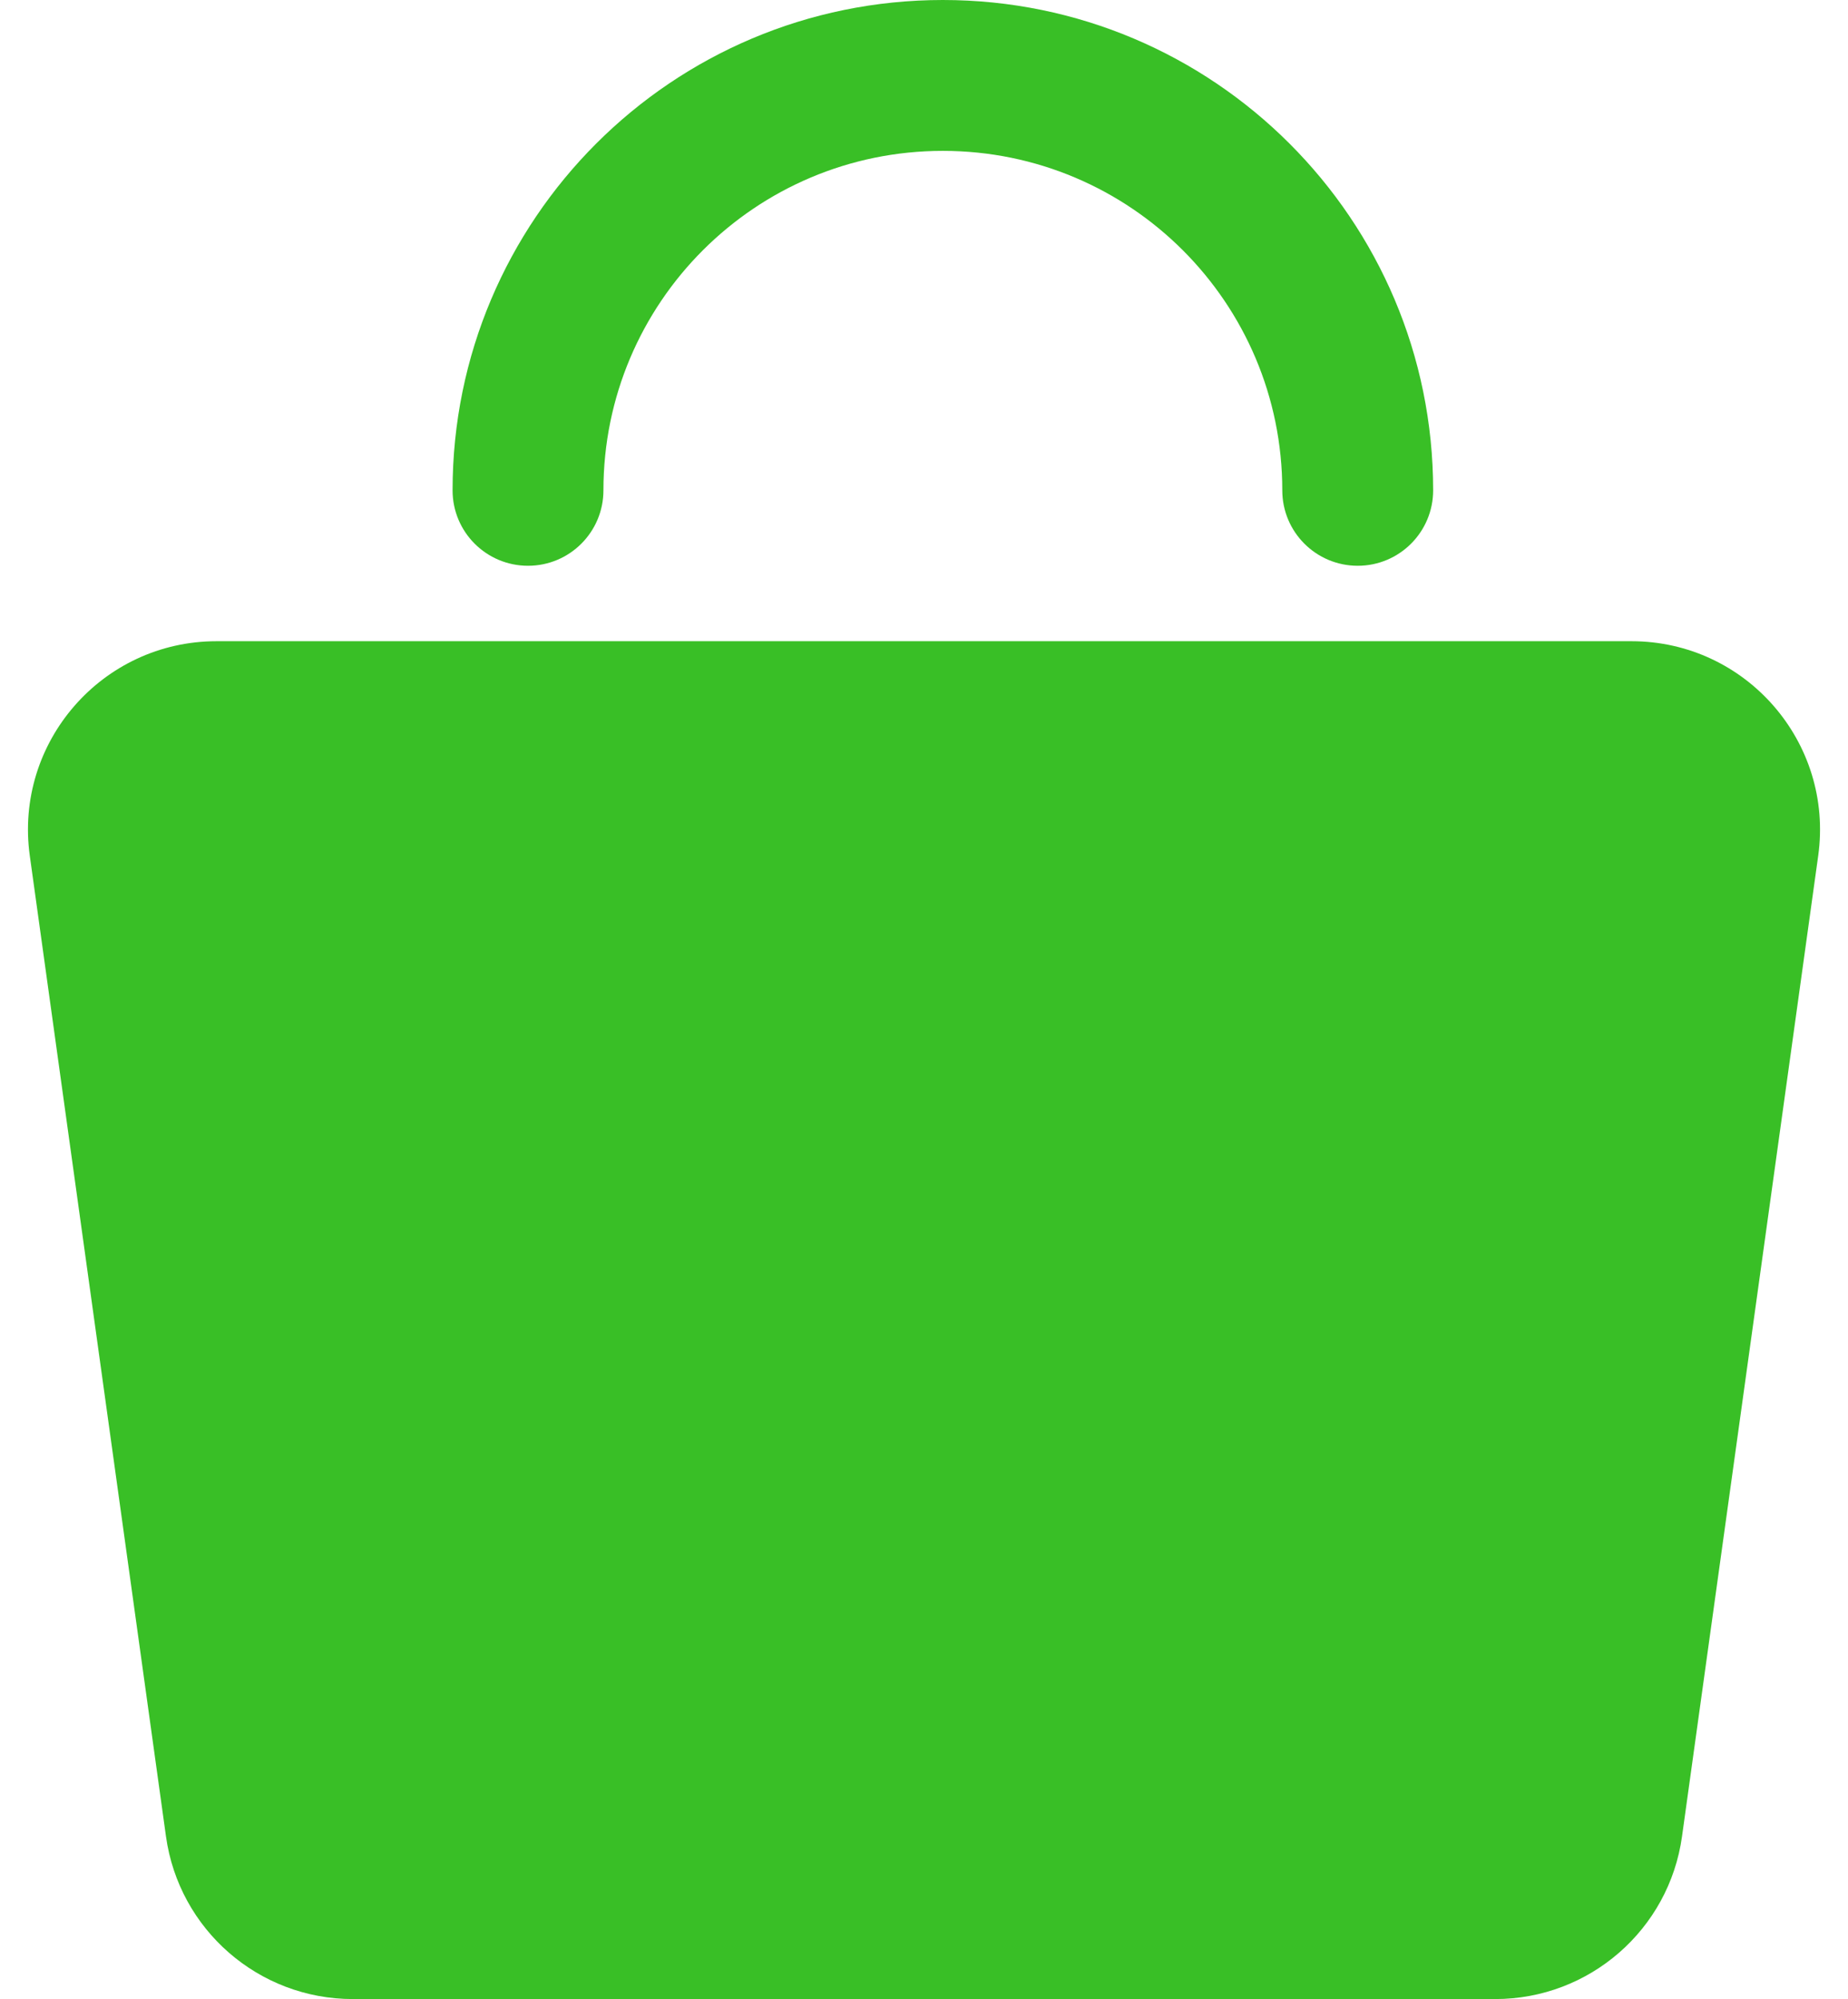
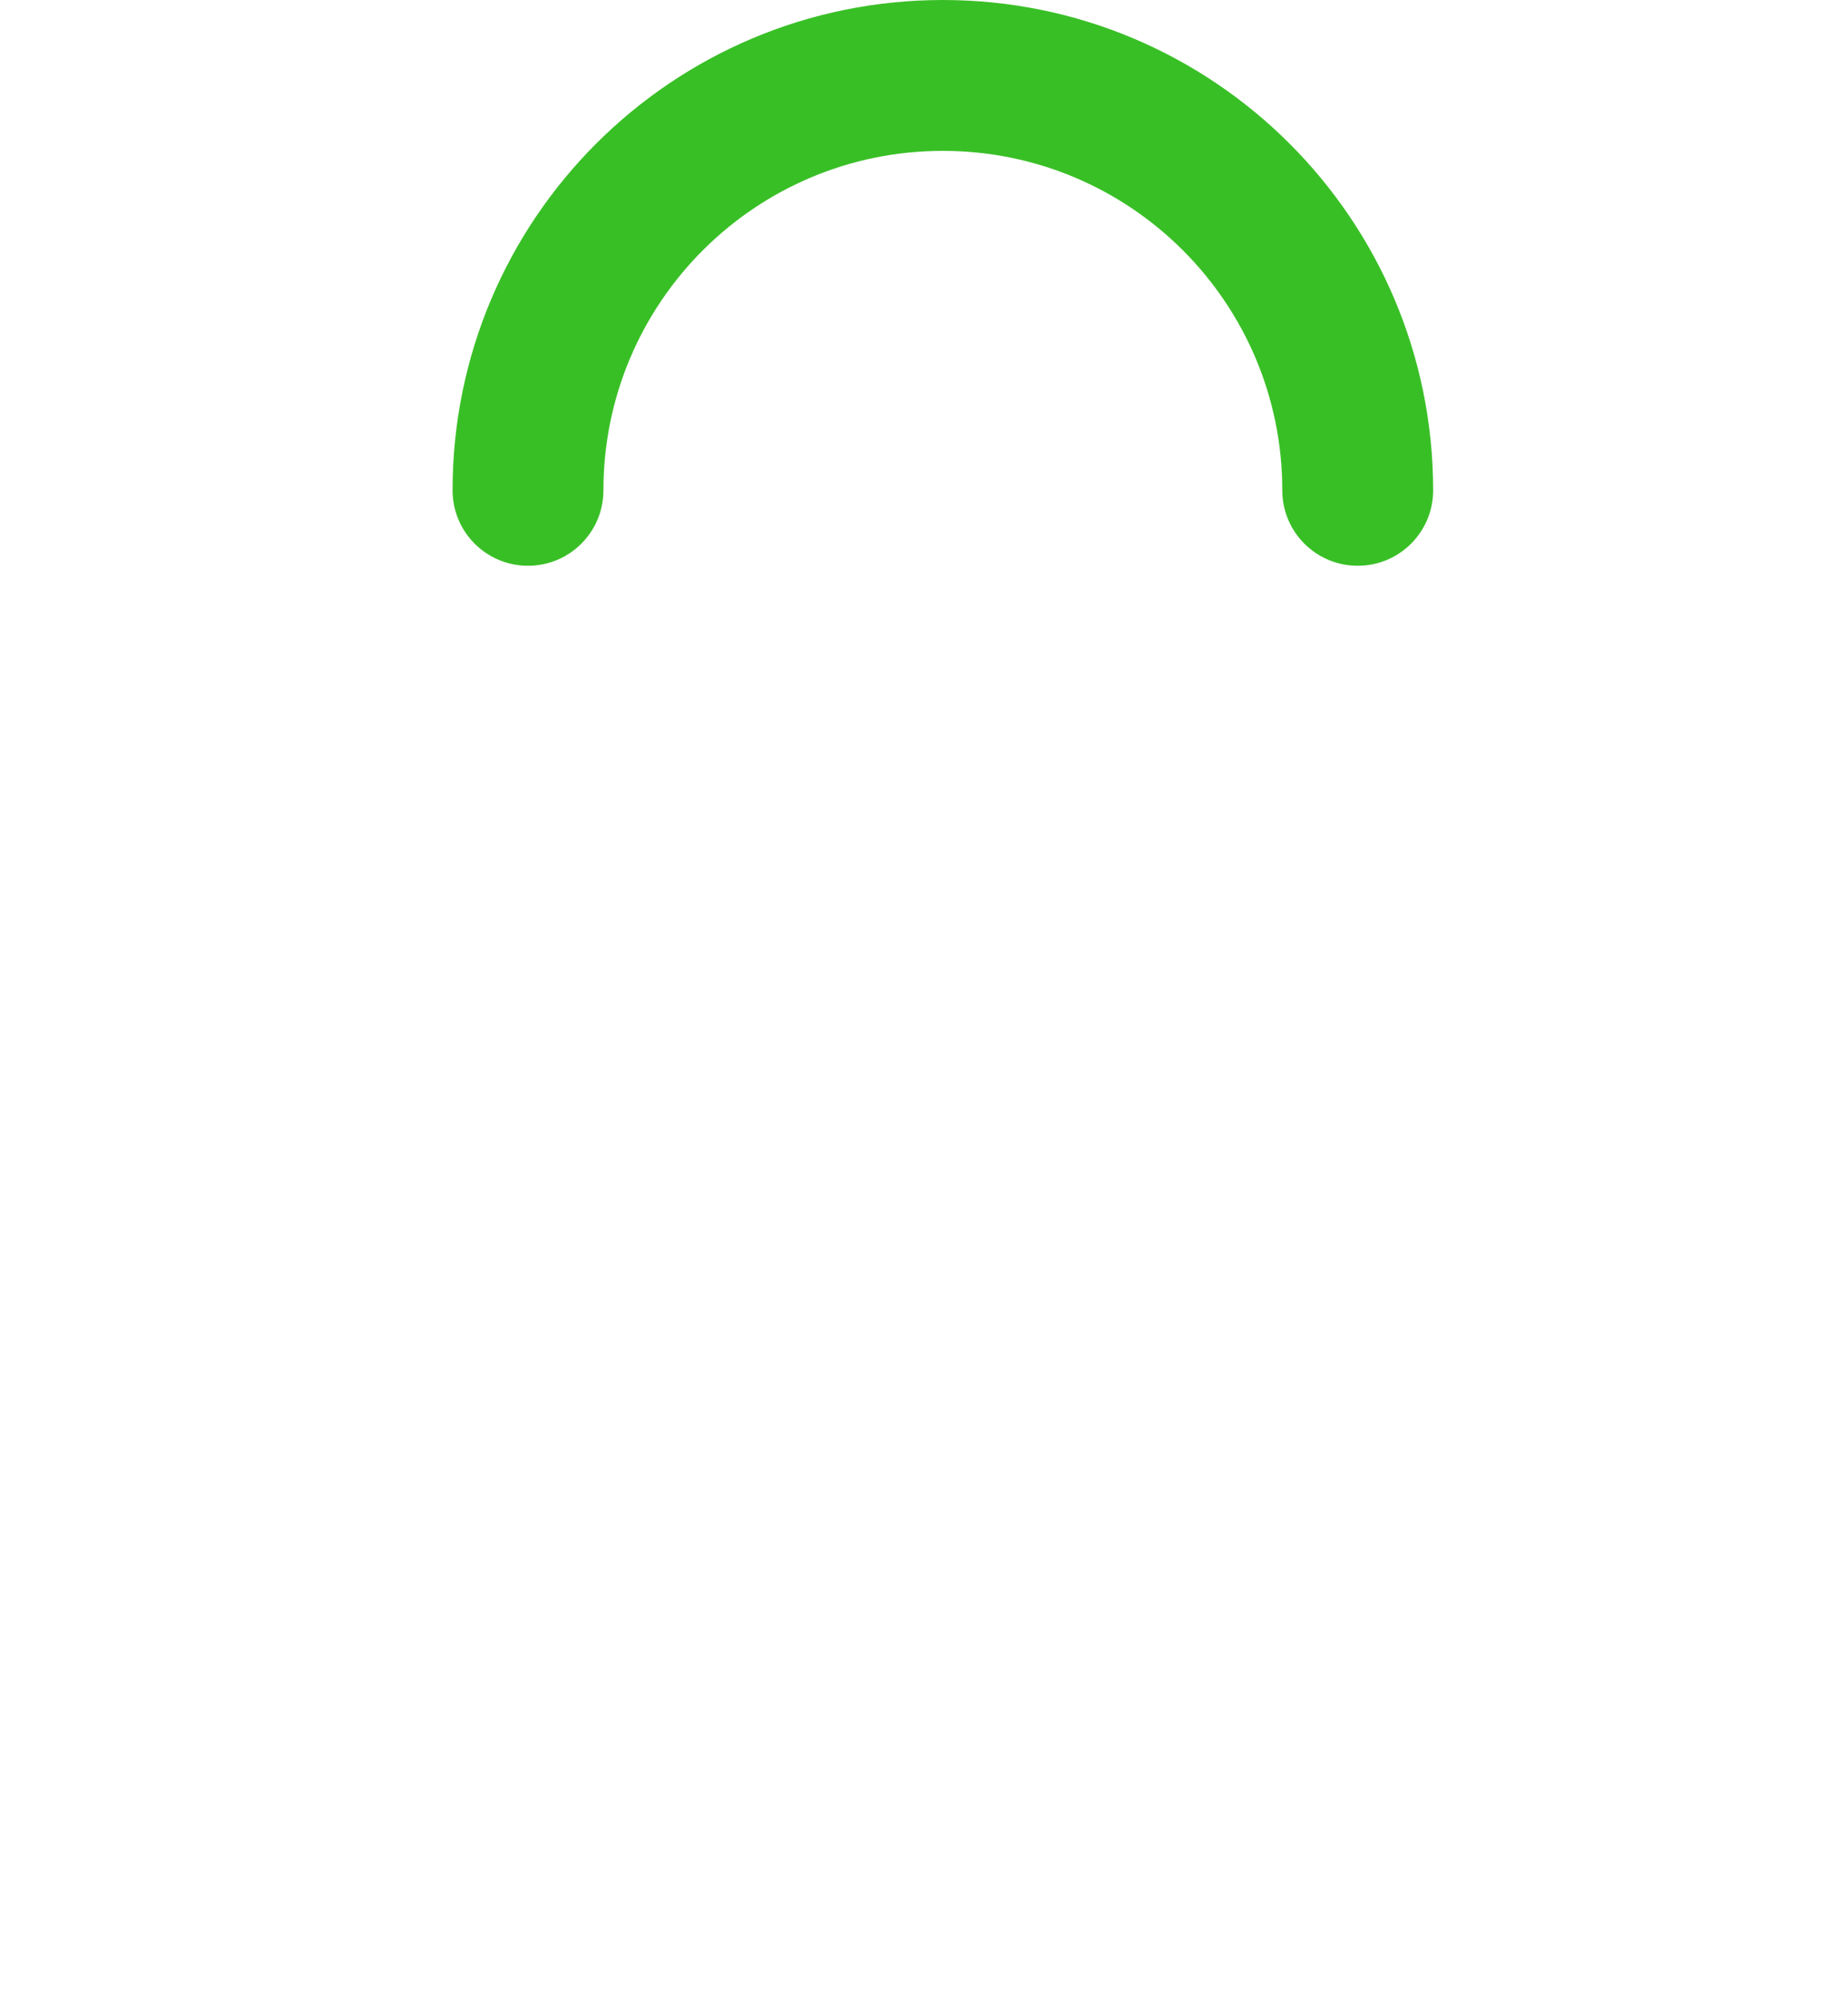
<svg xmlns="http://www.w3.org/2000/svg" width="49" height="53" viewBox="0 0 49 53" fill="none">
-   <path d="M0.79 22.688C0.373 19.682 2.708 17 5.743 17H43.258C46.293 17 48.628 19.682 48.21 22.688L44.599 48.688C44.256 51.16 42.142 53 39.647 53H9.354C6.858 53 4.745 51.16 4.401 48.688L0.79 22.688Z" fill="#39BF26" />
  <path fill-rule="evenodd" clip-rule="evenodd" d="M25 4C20.029 4 16 8.029 16 13C16 14.105 15.105 15 14 15C12.895 15 12 14.105 12 13C12 5.82 17.82 0 25 0C32.18 0 38 5.82 38 13C38 14.105 37.105 15 36 15C34.895 15 34 14.105 34 13C34 8.029 29.971 4 25 4Z" fill="#39BF26" />
</svg>